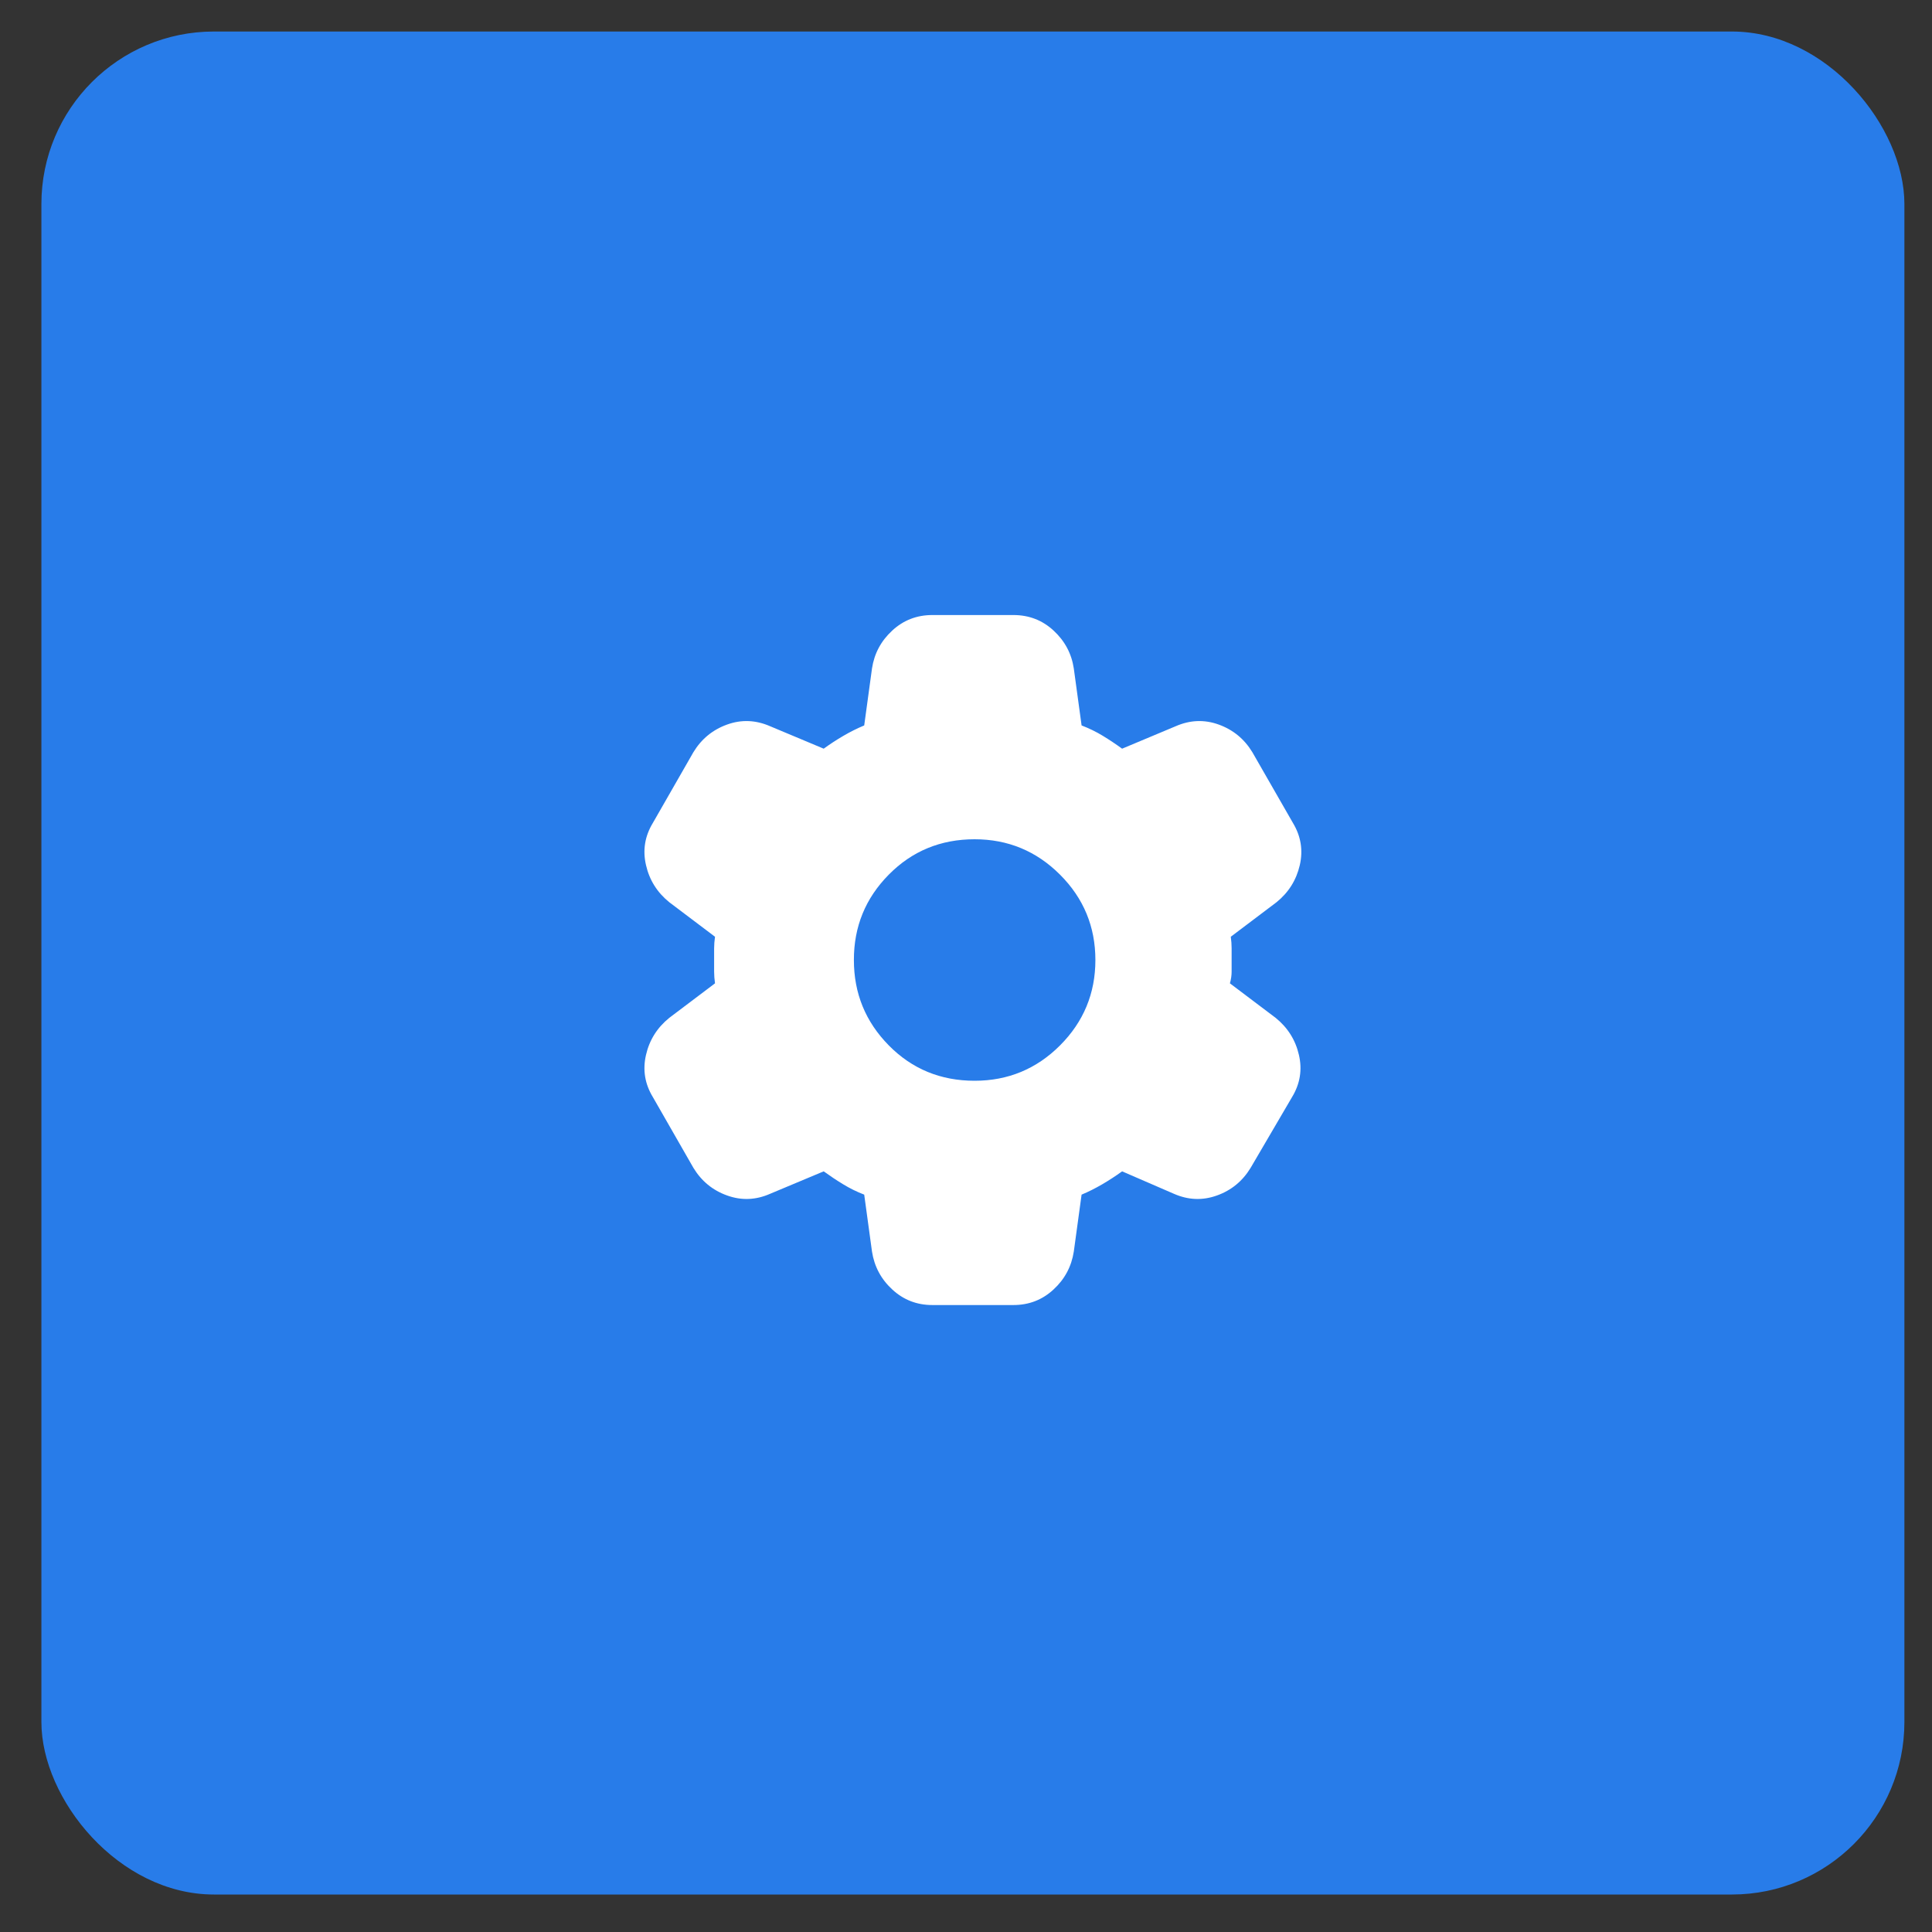
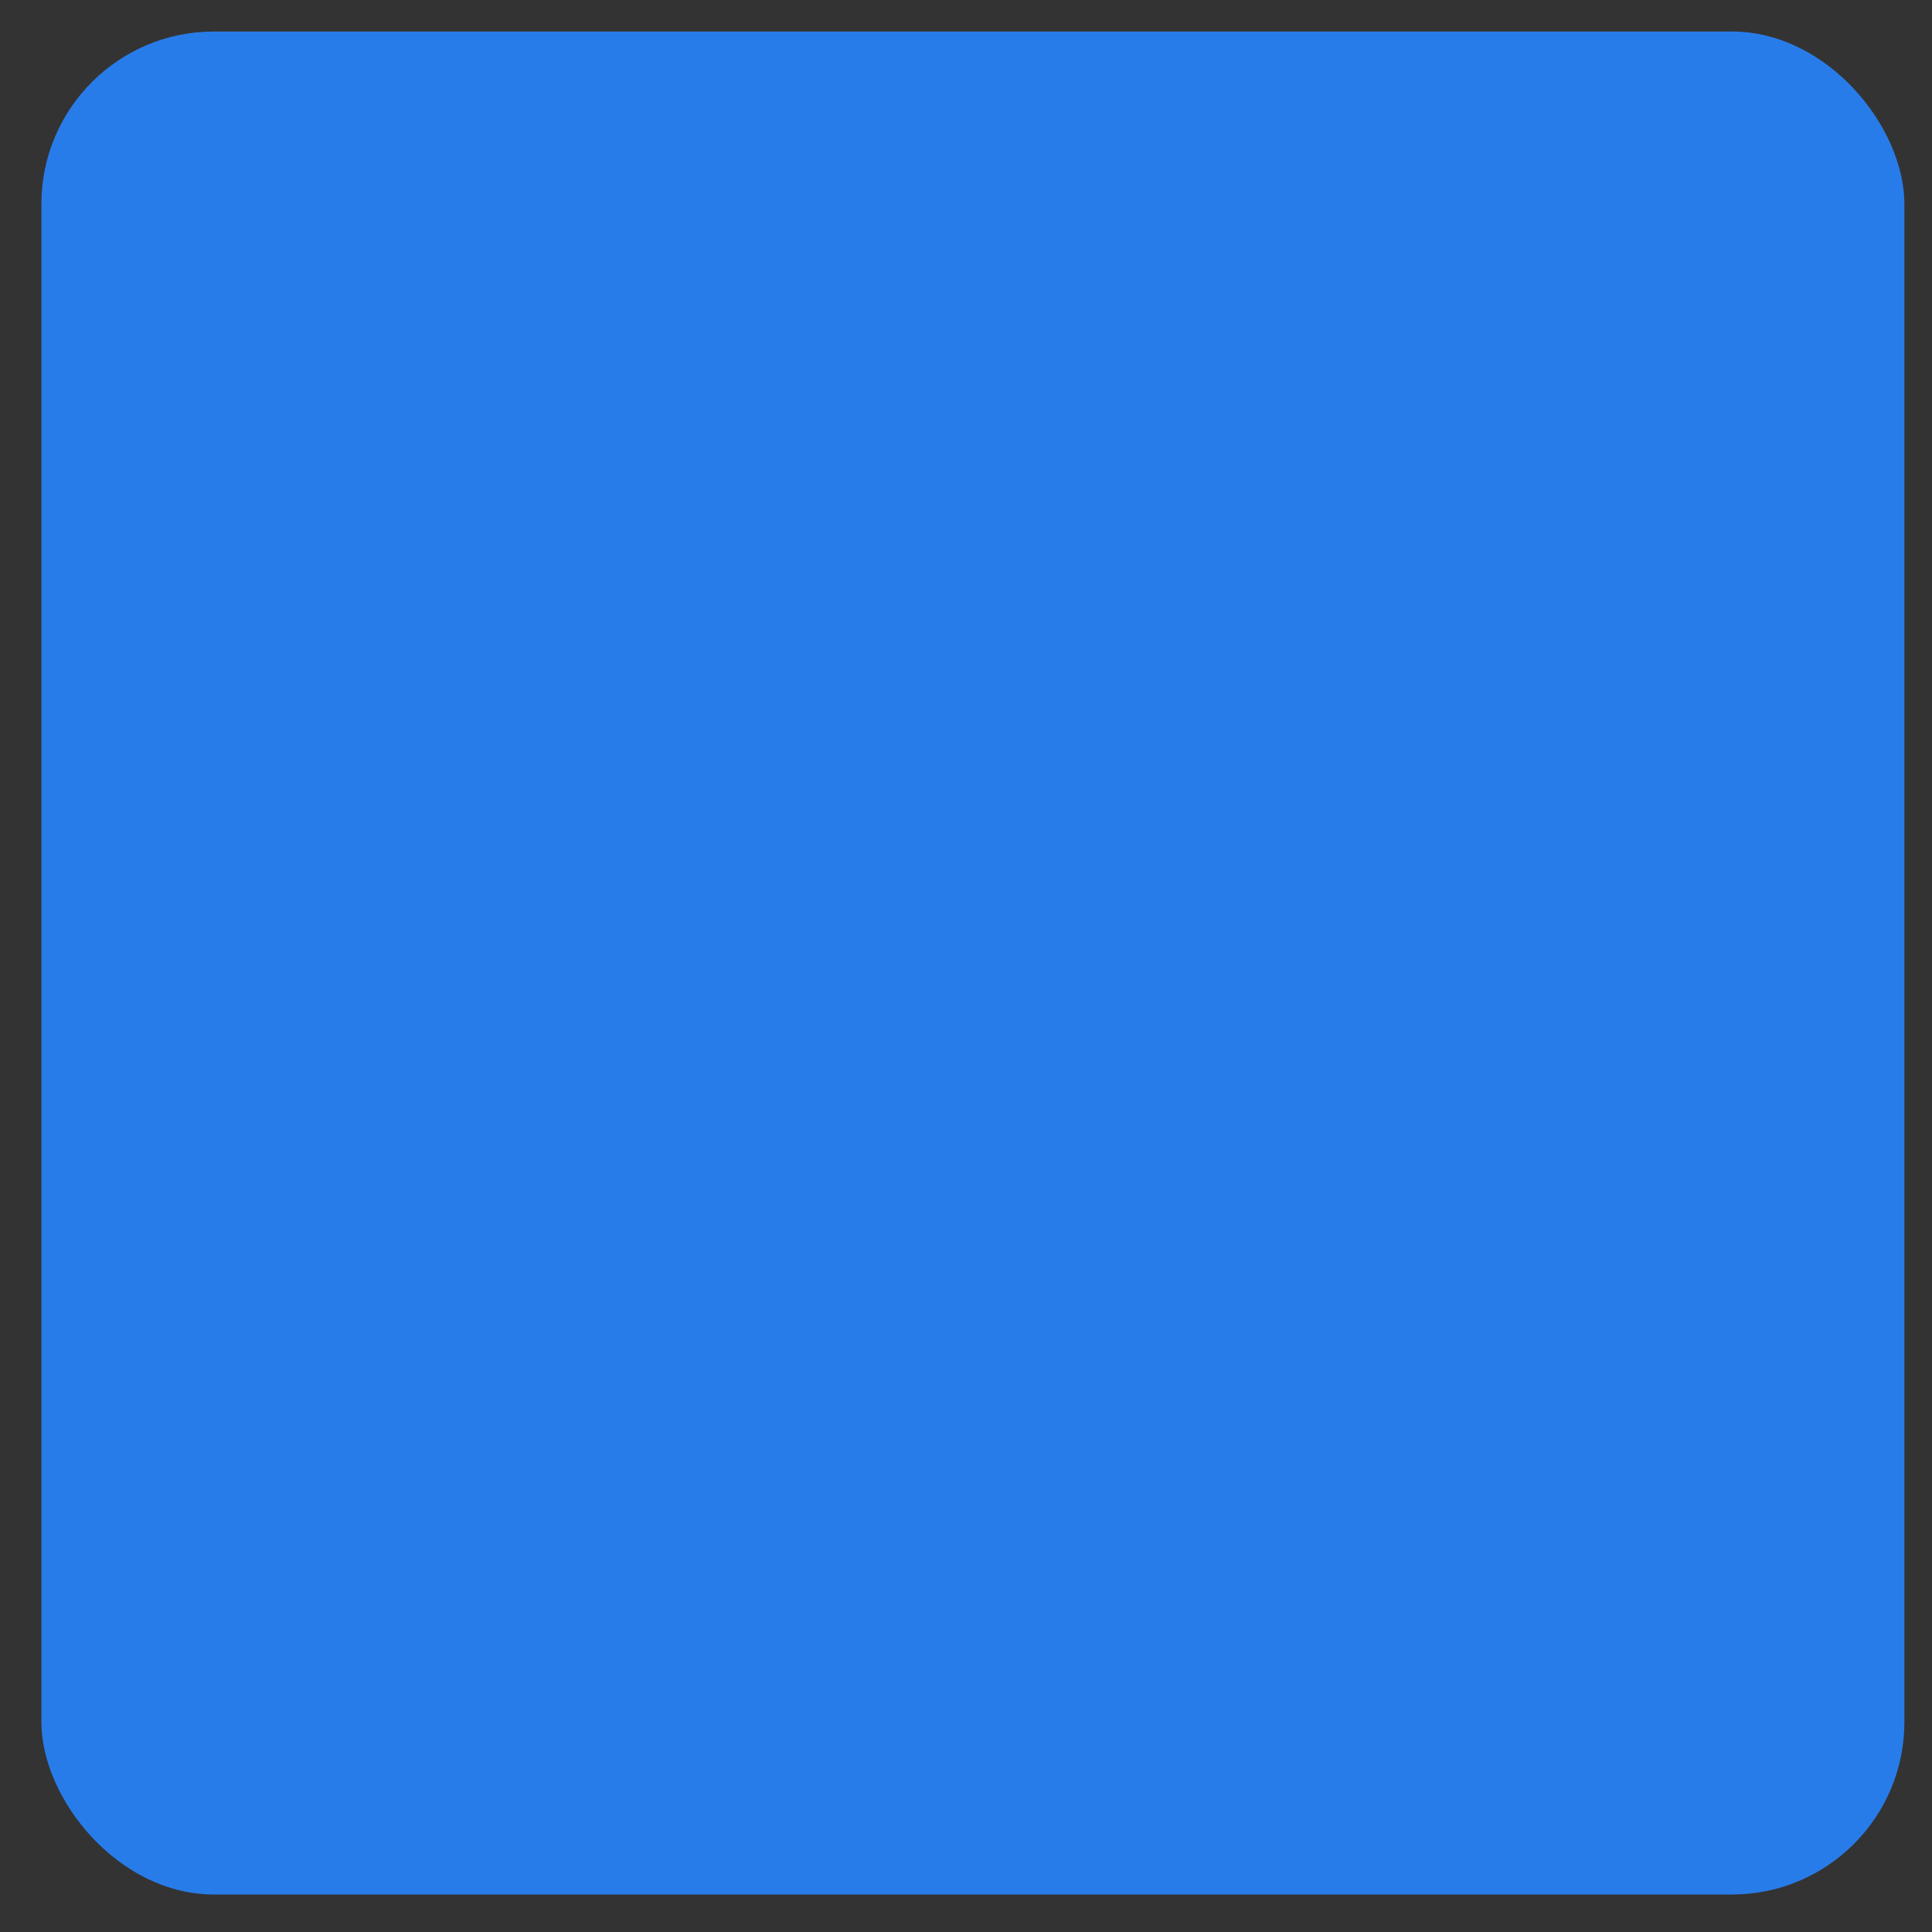
<svg xmlns="http://www.w3.org/2000/svg" width="35" height="35" viewBox="0 0 35 35" fill="none">
  <rect x="0" y="0" width="35" height="35" fill="#333333" stroke="none" />
  <rect x="0.75" y="0.571" width="33.75" height="33.75" rx="3.125" fill="#287CE9" />
-   <path d="M16.89 23.642C16.609 23.642 16.367 23.548 16.164 23.36C15.961 23.173 15.839 22.944 15.797 22.673L15.656 21.642C15.521 21.59 15.393 21.527 15.274 21.454C15.154 21.381 15.037 21.303 14.922 21.22L13.953 21.626C13.693 21.741 13.432 21.751 13.172 21.657C12.911 21.564 12.708 21.397 12.562 21.157L11.828 19.876C11.682 19.636 11.64 19.381 11.703 19.11C11.765 18.84 11.906 18.616 12.125 18.439L12.953 17.814C12.943 17.741 12.937 17.67 12.937 17.602V17.18C12.937 17.113 12.943 17.043 12.953 16.97L12.125 16.345C11.906 16.168 11.765 15.944 11.703 15.673C11.64 15.402 11.682 15.147 11.828 14.907L12.562 13.626C12.708 13.386 12.911 13.22 13.172 13.126C13.432 13.032 13.693 13.043 13.953 13.157L14.922 13.563C15.036 13.48 15.156 13.402 15.281 13.329C15.406 13.256 15.531 13.194 15.656 13.142L15.797 12.11C15.838 11.839 15.961 11.61 16.164 11.423C16.367 11.235 16.61 11.142 16.89 11.142H18.359C18.64 11.142 18.883 11.235 19.086 11.423C19.289 11.61 19.412 11.839 19.453 12.11L19.594 13.142C19.729 13.194 19.857 13.256 19.977 13.329C20.097 13.402 20.214 13.48 20.328 13.563L21.297 13.157C21.557 13.043 21.817 13.032 22.078 13.126C22.338 13.22 22.541 13.386 22.687 13.626L23.422 14.907C23.567 15.147 23.609 15.402 23.547 15.673C23.484 15.944 23.344 16.168 23.125 16.345L22.297 16.97C22.307 17.043 22.312 17.113 22.312 17.181V17.602C22.312 17.67 22.302 17.741 22.281 17.814L23.109 18.439C23.328 18.616 23.469 18.84 23.531 19.11C23.594 19.381 23.552 19.636 23.406 19.876L22.656 21.157C22.51 21.397 22.307 21.564 22.047 21.657C21.786 21.751 21.526 21.741 21.265 21.626L20.328 21.22C20.213 21.303 20.094 21.381 19.969 21.454C19.844 21.527 19.719 21.59 19.594 21.642L19.453 22.673C19.411 22.944 19.289 23.173 19.086 23.36C18.883 23.548 18.641 23.642 18.359 23.642H16.89ZM17.656 19.579C18.26 19.579 18.776 19.366 19.203 18.939C19.63 18.511 19.844 17.996 19.844 17.392C19.844 16.787 19.63 16.272 19.203 15.845C18.776 15.418 18.26 15.204 17.656 15.204C17.041 15.204 16.523 15.418 16.101 15.845C15.679 16.272 15.468 16.787 15.469 17.392C15.469 17.996 15.68 18.511 16.102 18.939C16.523 19.366 17.041 19.579 17.656 19.579Z" fill="white" />
</svg>